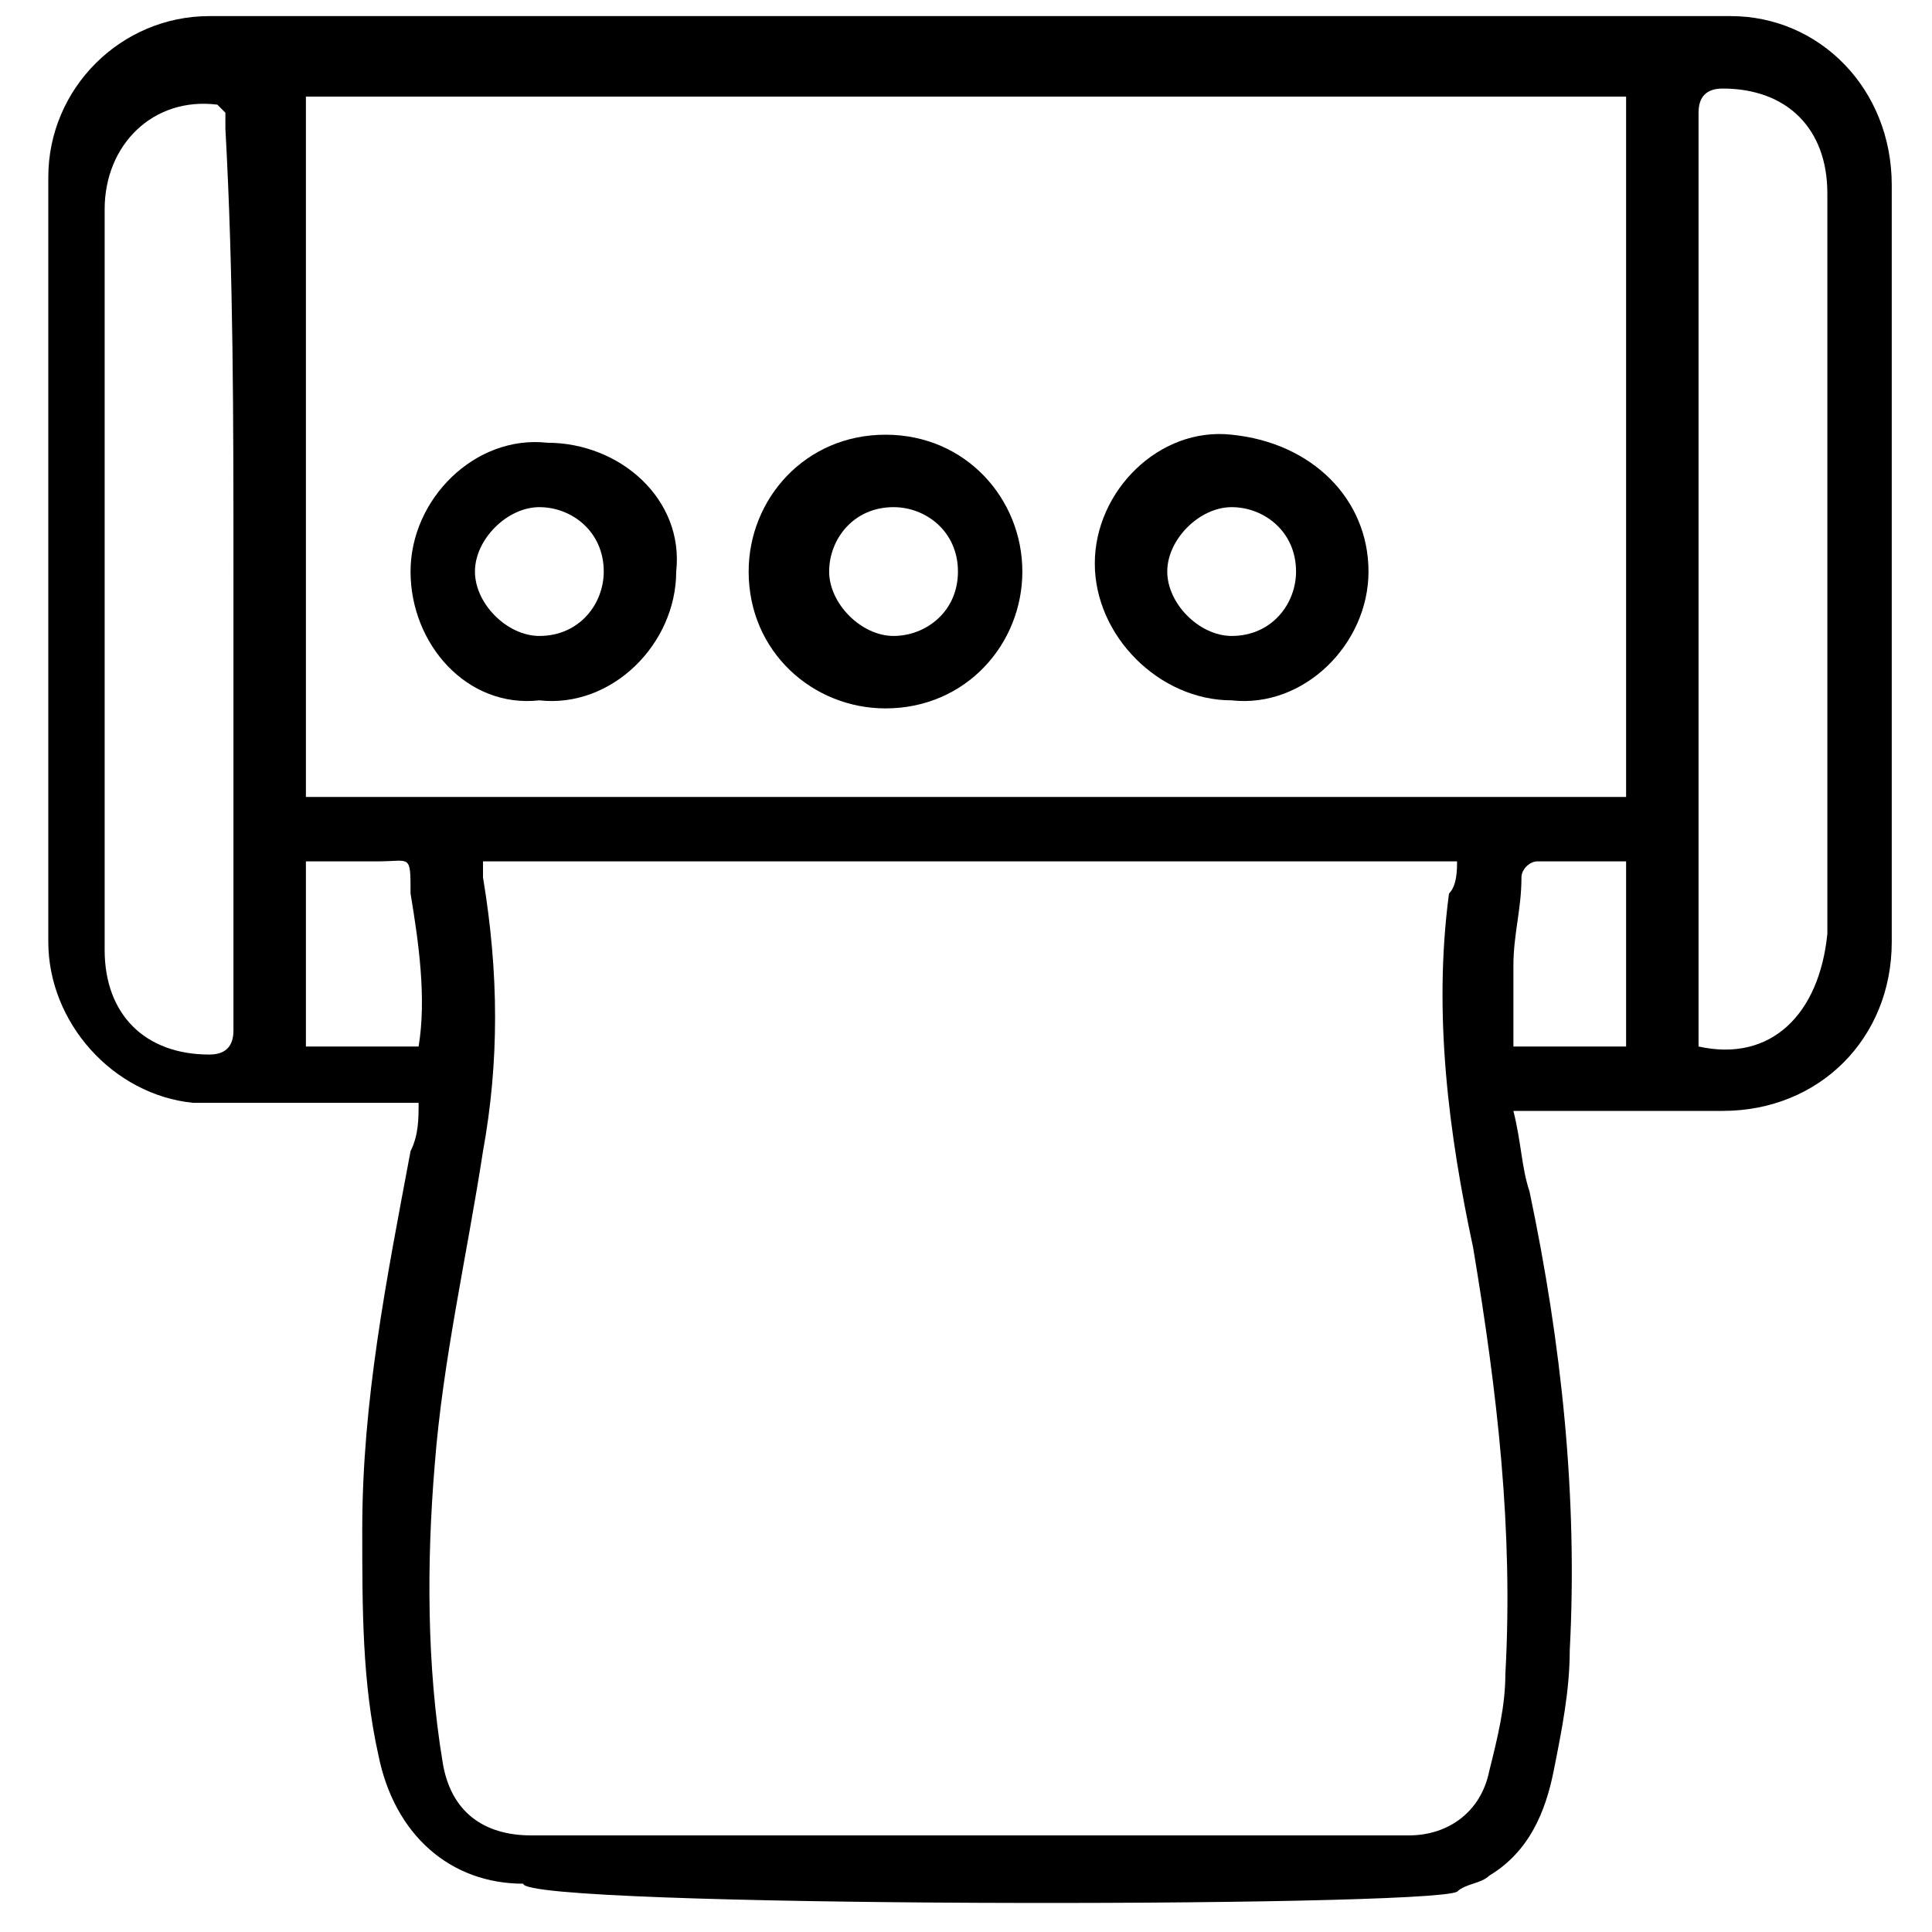
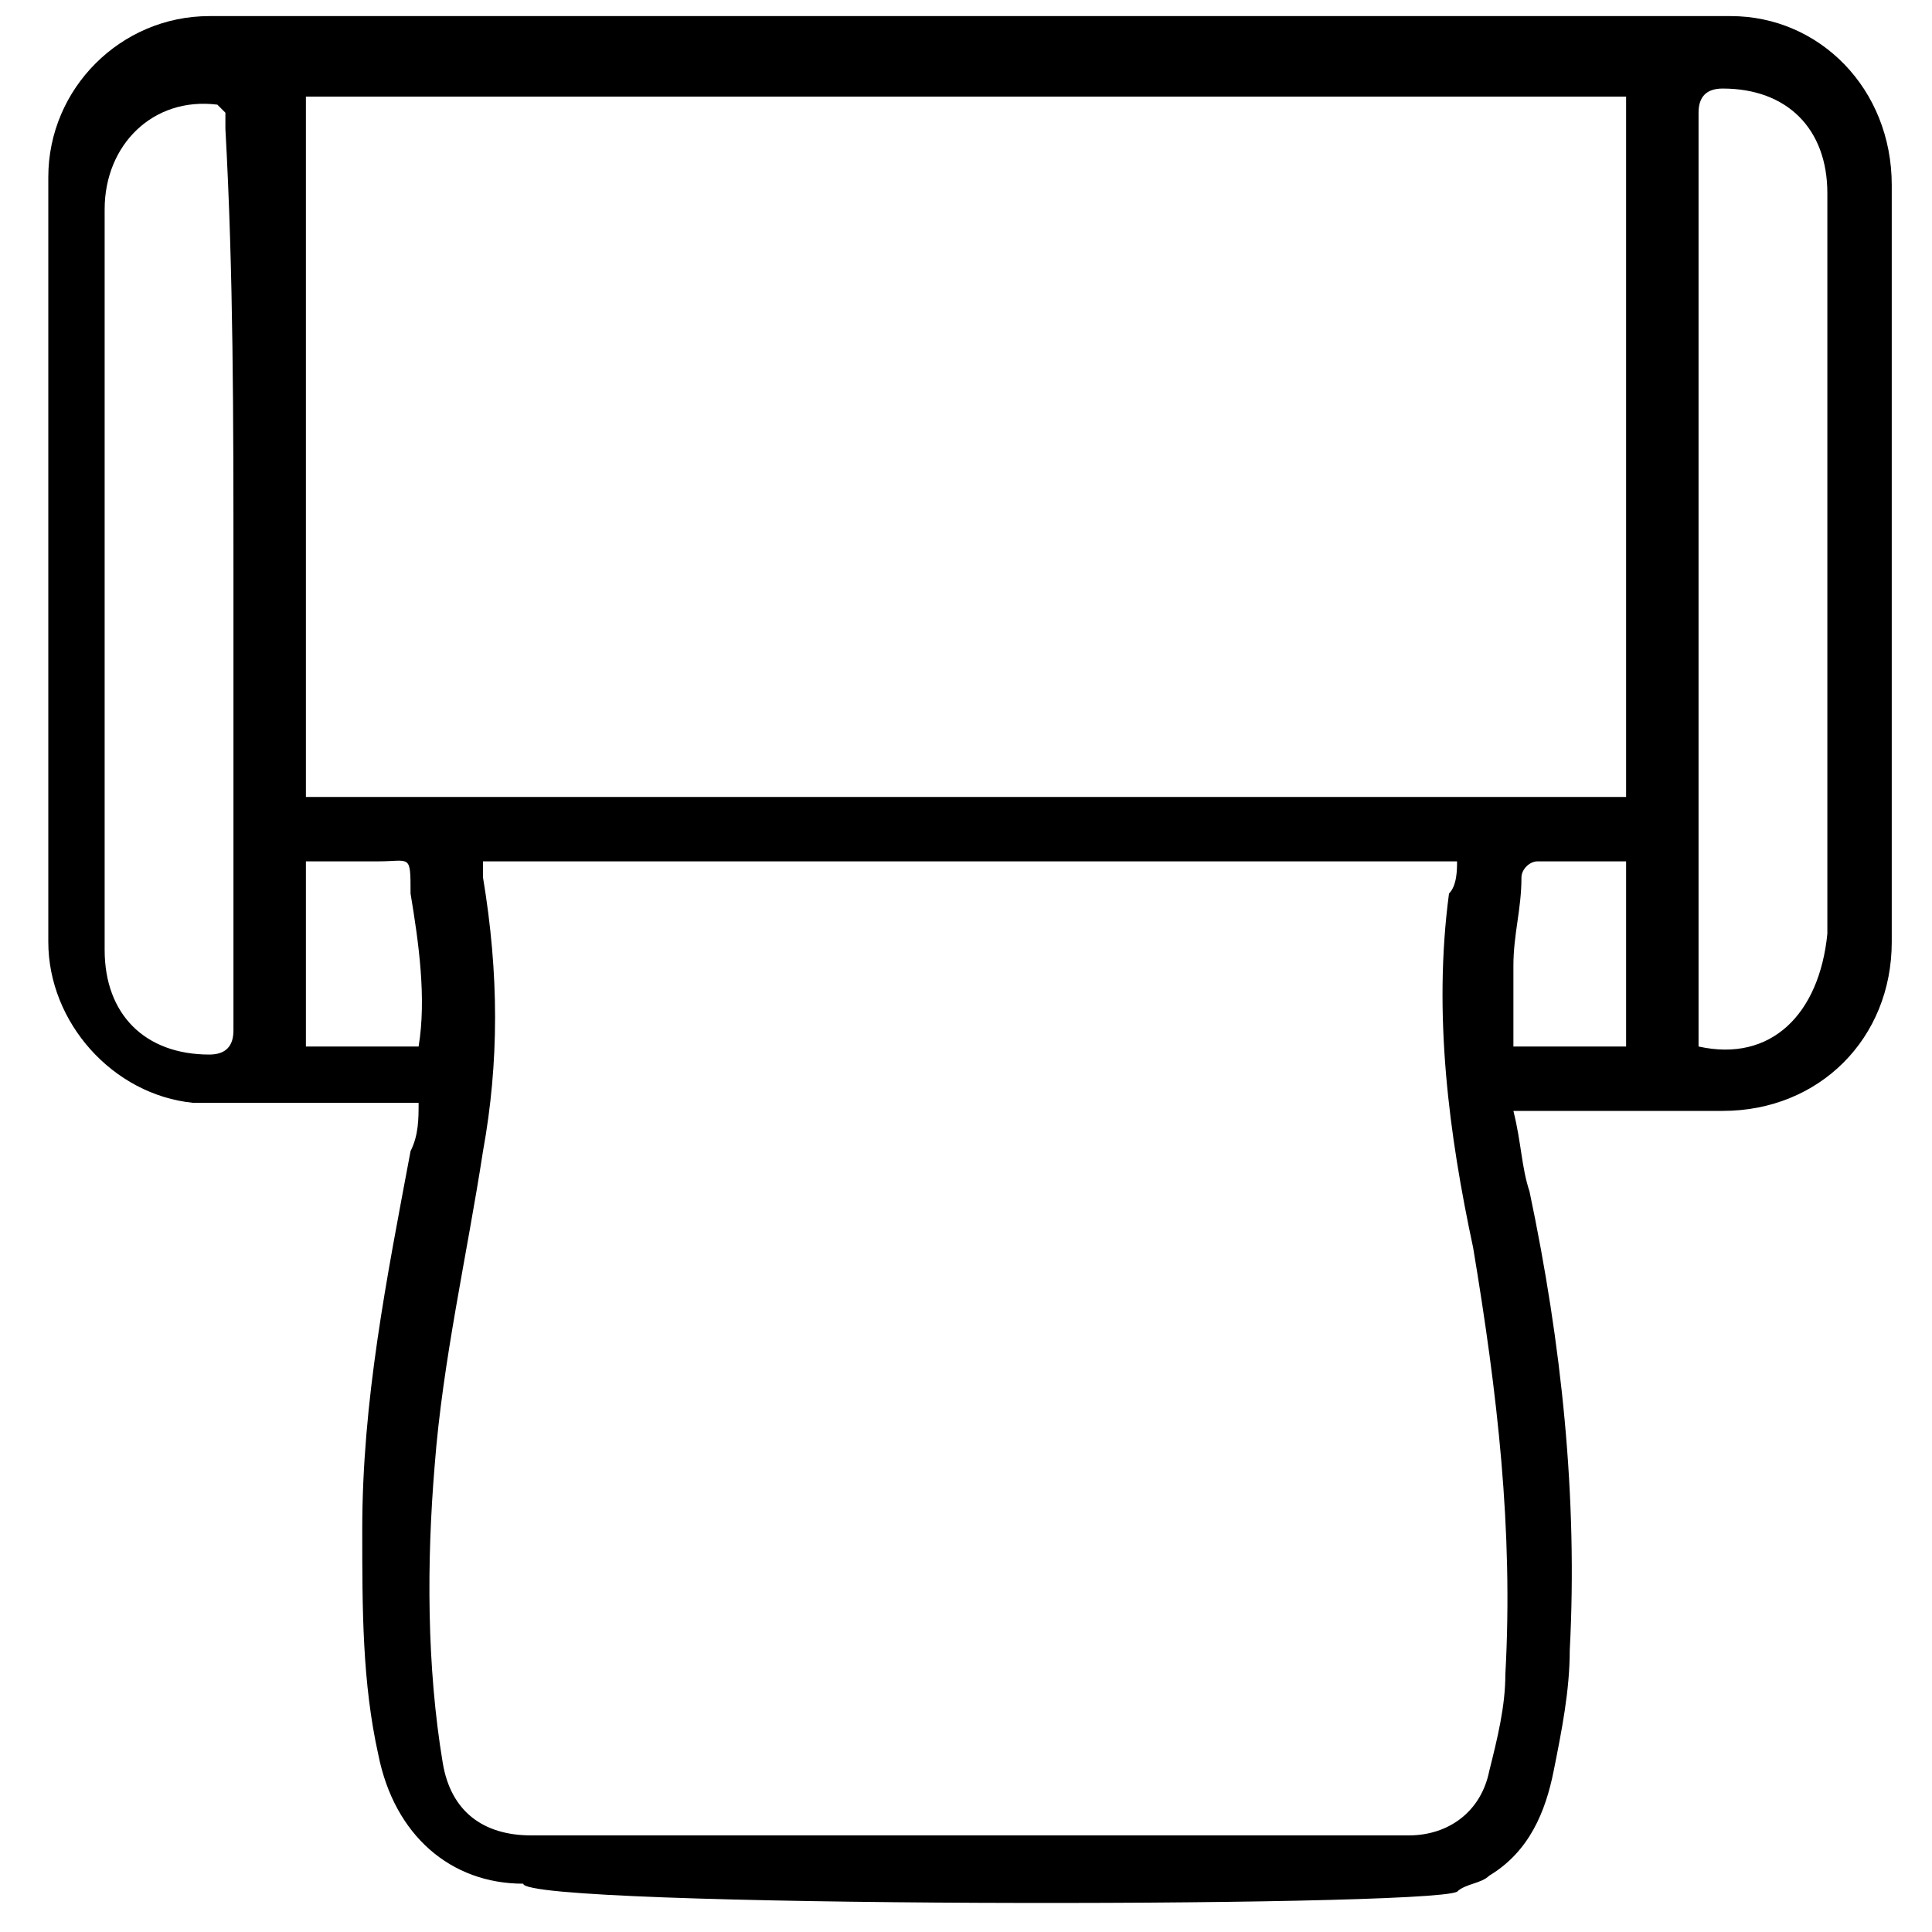
<svg xmlns="http://www.w3.org/2000/svg" version="1.1" id="Capa_1" x="0px" y="0px" viewBox="0 0 24 24" style="enable-background:new 0 0 24 24;" xml:space="preserve">
  <g>
-     <path d="M8.4,7.1c0,0.9-0.8,1.7-1.7,1.6C5.8,8.8,5.1,8,5.1,7.1c0-0.9,0.8-1.7,1.7-1.6C7.7,5.5,8.5,6.2,8.4,7.1z M5.9,7.1   c0,0.4,0.4,0.8,0.8,0.8c0.5,0,0.8-0.4,0.8-0.8c0-0.5-0.4-0.8-0.8-0.8C6.3,6.3,5.9,6.7,5.9,7.1z" />
-     <path d="M12.7,7.1c0,0.9-0.7,1.7-1.7,1.7c-0.9,0-1.7-0.7-1.7-1.7c0-0.9,0.7-1.7,1.7-1.7C12,5.4,12.7,6.2,12.7,7.1z M11.9,7.1   c0-0.5-0.4-0.8-0.8-0.8c-0.5,0-0.8,0.4-0.8,0.8c0,0.4,0.4,0.8,0.8,0.8C11.5,7.9,11.9,7.6,11.9,7.1z" />
-     <path d="M17,7.1c0,0.9-0.8,1.7-1.7,1.6c-0.9,0-1.7-0.8-1.7-1.7c0-0.9,0.8-1.7,1.7-1.6C16.3,5.5,17,6.2,17,7.1z M14.5,7.1   c0,0.4,0.4,0.8,0.8,0.8c0.5,0,0.8-0.4,0.8-0.8c0-0.5-0.4-0.8-0.8-0.8C14.9,6.3,14.5,6.7,14.5,7.1z" />
    <path d="M18.1,23.5c0.1-0.1,0.3-0.1,0.4-0.2c0.5-0.3,0.7-0.8,0.8-1.3c0.1-0.5,0.2-1,0.2-1.5c0.1-1.9-0.1-3.8-0.5-5.7   c-0.1-0.3-0.1-0.6-0.2-1c0.1,0,0.2,0,0.3,0c0.8,0,1.5,0,2.3,0c1.2,0,2.1-0.9,2.1-2.1c0-0.8,0-1.7,0-2.5c0-2.3,0-4.6,0-6.9   c0-1.2-0.9-2.1-2-2.1c-6.3,0-12.6,0-18.9,0c-1.1,0-2,0.9-2,2c0,3.2,0,6.3,0,9.5c0,1,0.8,1.9,1.8,2c0.3,0,0.6,0,0.9,0   c0.6,0,1.3,0,1.9,0c0,0.2,0,0.4-0.1,0.6c-0.3,1.6-0.6,3.1-0.6,4.7c0,1,0,1.9,0.2,2.8c0.2,1,0.9,1.6,1.8,1.6   C6.5,23.7,17.7,23.7,18.1,23.5z M2.9,7.1c0,1.9,0,3.8,0,5.7c0,0.2-0.1,0.3-0.3,0.3c-0.8,0-1.3-0.5-1.3-1.3c0-3.1,0-6.2,0-9.2   c0-0.8,0.6-1.4,1.4-1.3c0,0,0.1,0.1,0.1,0.1c0,0.1,0,0.1,0,0.2C2.9,3.4,2.9,5.2,2.9,7.1z M5.2,13c-0.5,0-0.9,0-1.4,0   c0-0.8,0-1.5,0-2.3c0.3,0,0.6,0,0.9,0c0.4,0,0.4-0.1,0.4,0.4C5.2,11.7,5.3,12.4,5.2,13z M18.7,20.8c0,0.4-0.1,0.8-0.2,1.2   c-0.1,0.5-0.5,0.8-1,0.8c-0.4,0-0.8,0-1.1,0c-1,0-2,0-3,0c-1.4,0-2.8,0-4.2,0c-0.9,0-1.7,0-2.6,0c-0.6,0-1-0.3-1.1-0.9   c-0.2-1.2-0.2-2.5-0.1-3.7c0.1-1.3,0.4-2.6,0.6-3.9c0.2-1.1,0.2-2.2,0-3.4c0,0,0-0.1,0-0.2c4,0,8.1,0,12.1,0c0,0.1,0,0.3-0.1,0.4   c-0.2,1.5,0,3,0.3,4.4C18.6,17.3,18.8,19,18.7,20.8z M20.2,13c-0.5,0-0.9,0-1.4,0c0-0.3,0-0.7,0-1c0-0.4,0.1-0.7,0.1-1.1   c0-0.1,0.1-0.2,0.2-0.2c0.3,0,0.7,0,1.1,0C20.2,11.5,20.2,12.3,20.2,13z M20.2,9.9c-5.5,0-10.9,0-16.4,0c0-2.9,0-5.8,0-8.7   c5.5,0,10.9,0,16.4,0C20.2,4.1,20.2,7,20.2,9.9z M21.1,13c0-0.1,0-0.2,0-0.3c0-3.8,0-7.5,0-11.3c0-0.2,0.1-0.3,0.3-0.3   c0.8,0,1.3,0.5,1.3,1.3c0,3.1,0,6.2,0,9.2C22.6,12.6,22,13.2,21.1,13z" />
  </g>
</svg>